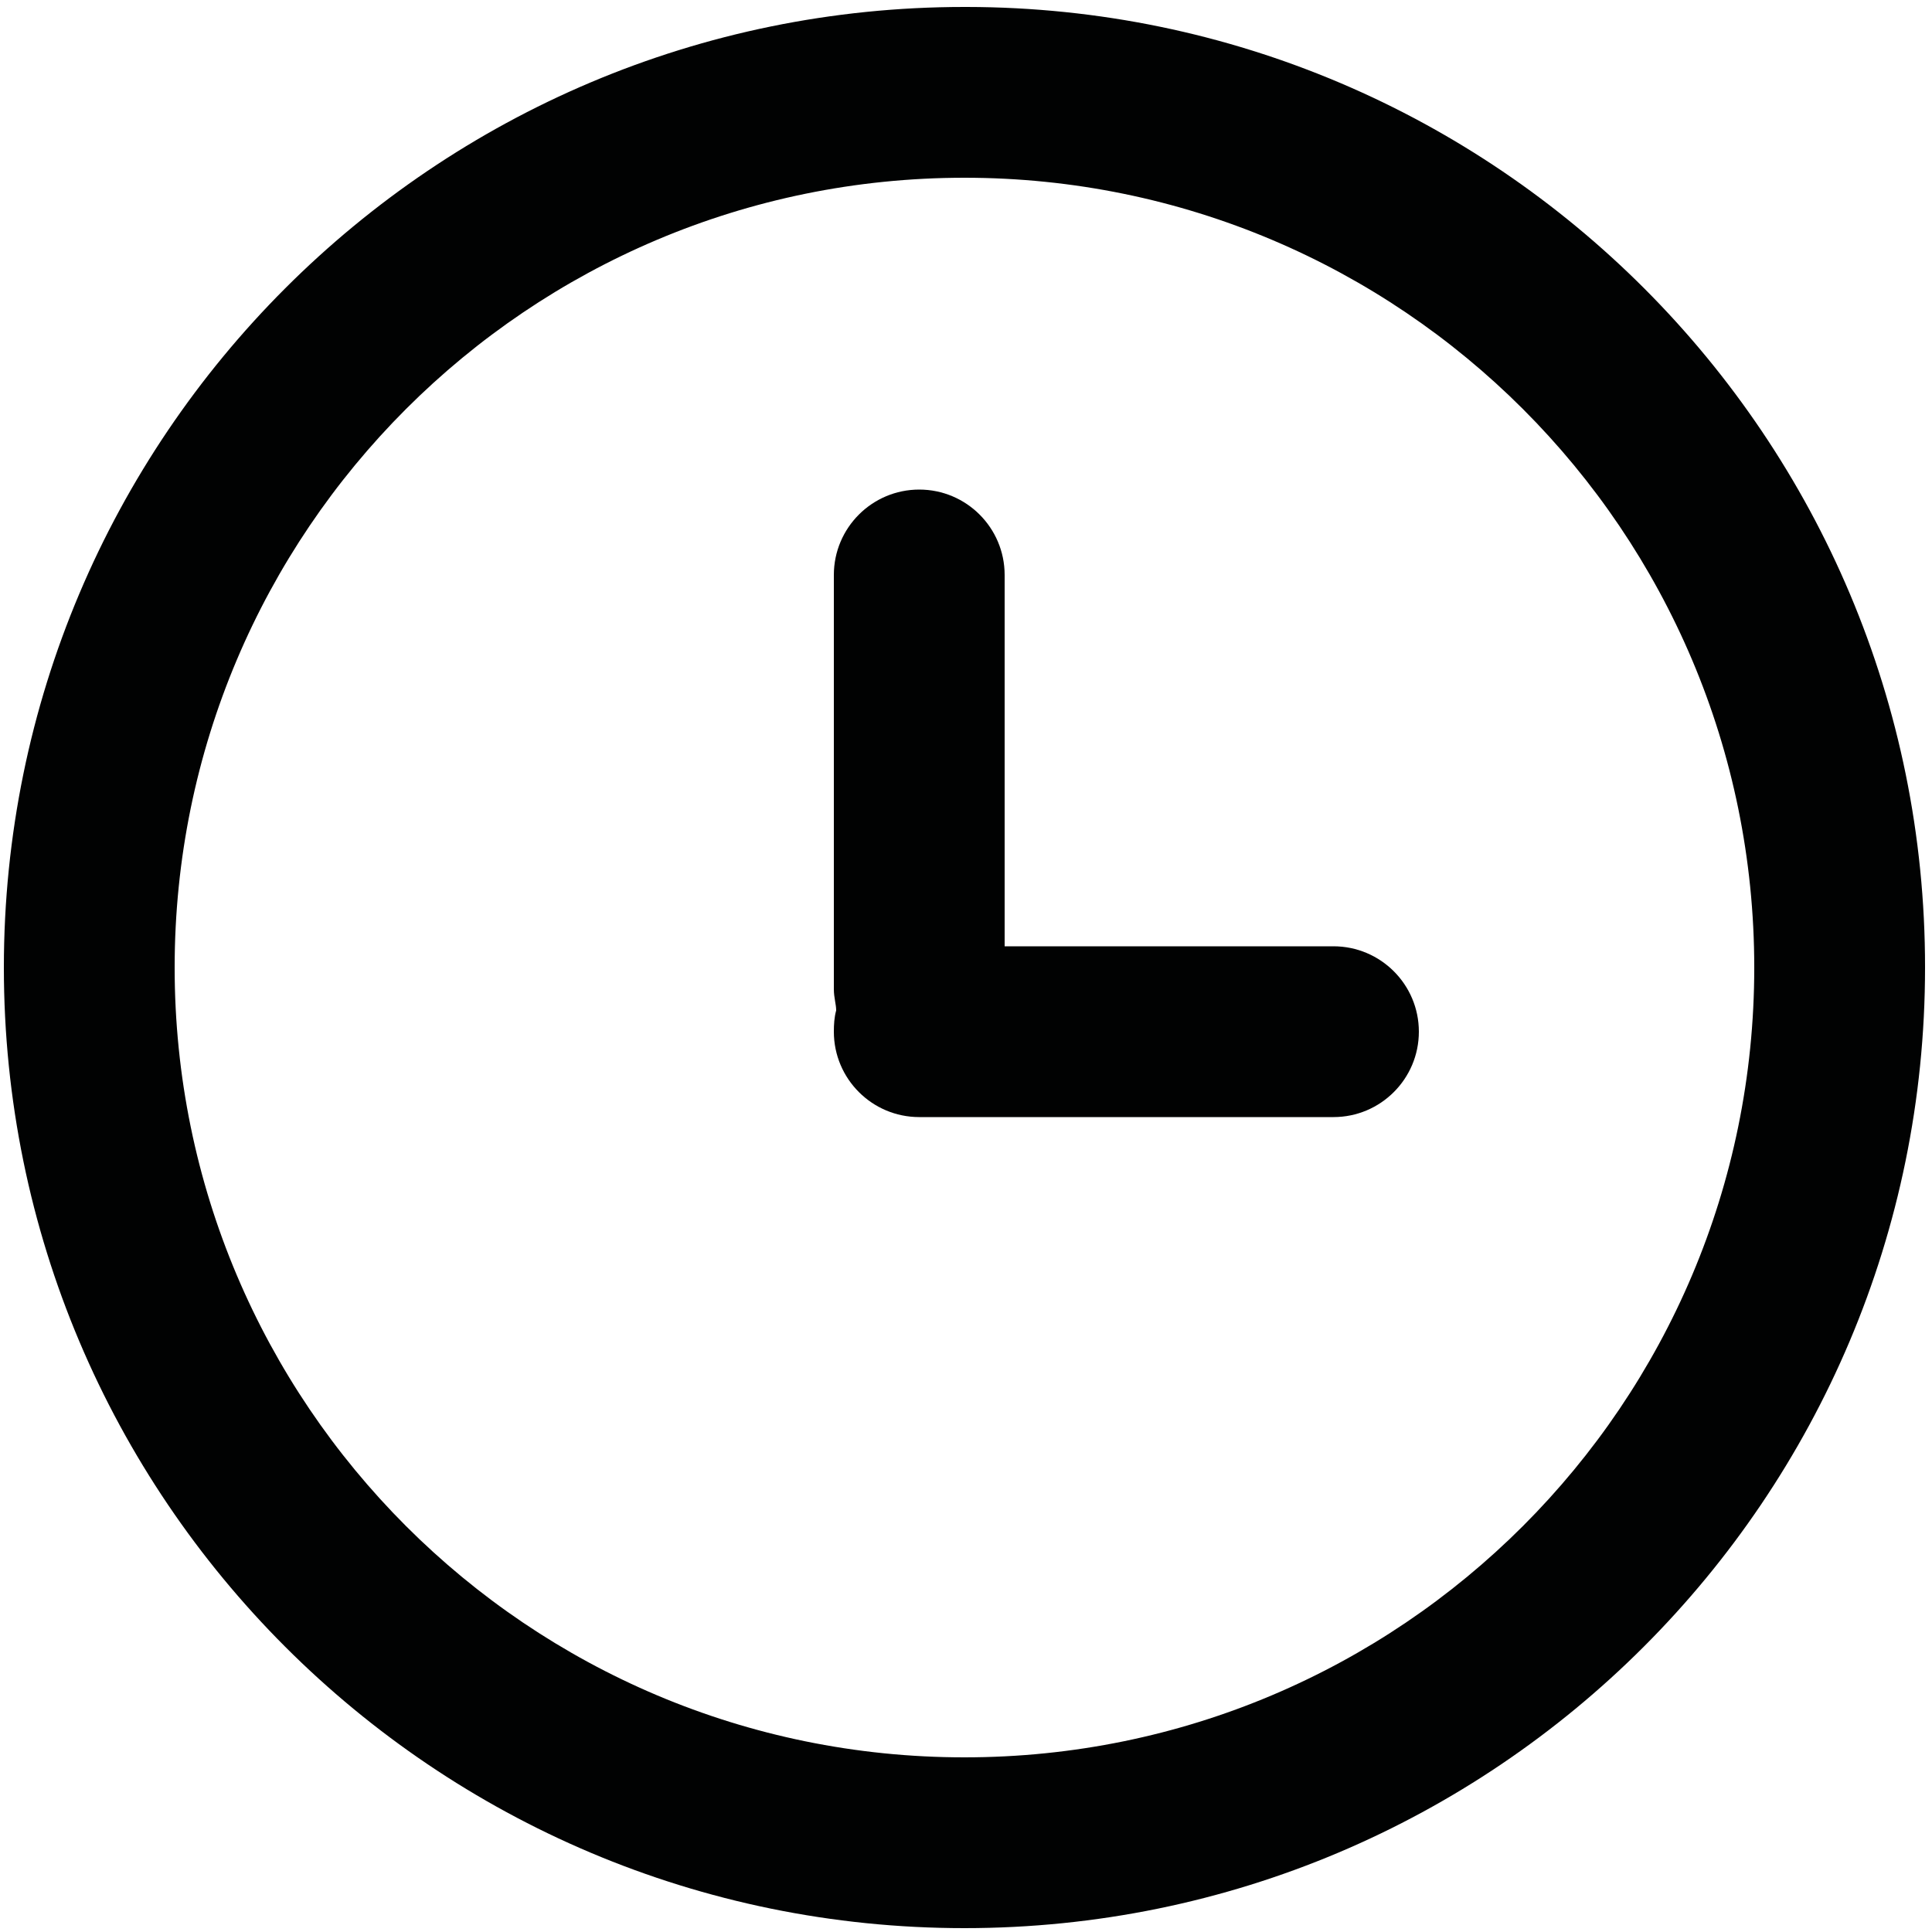
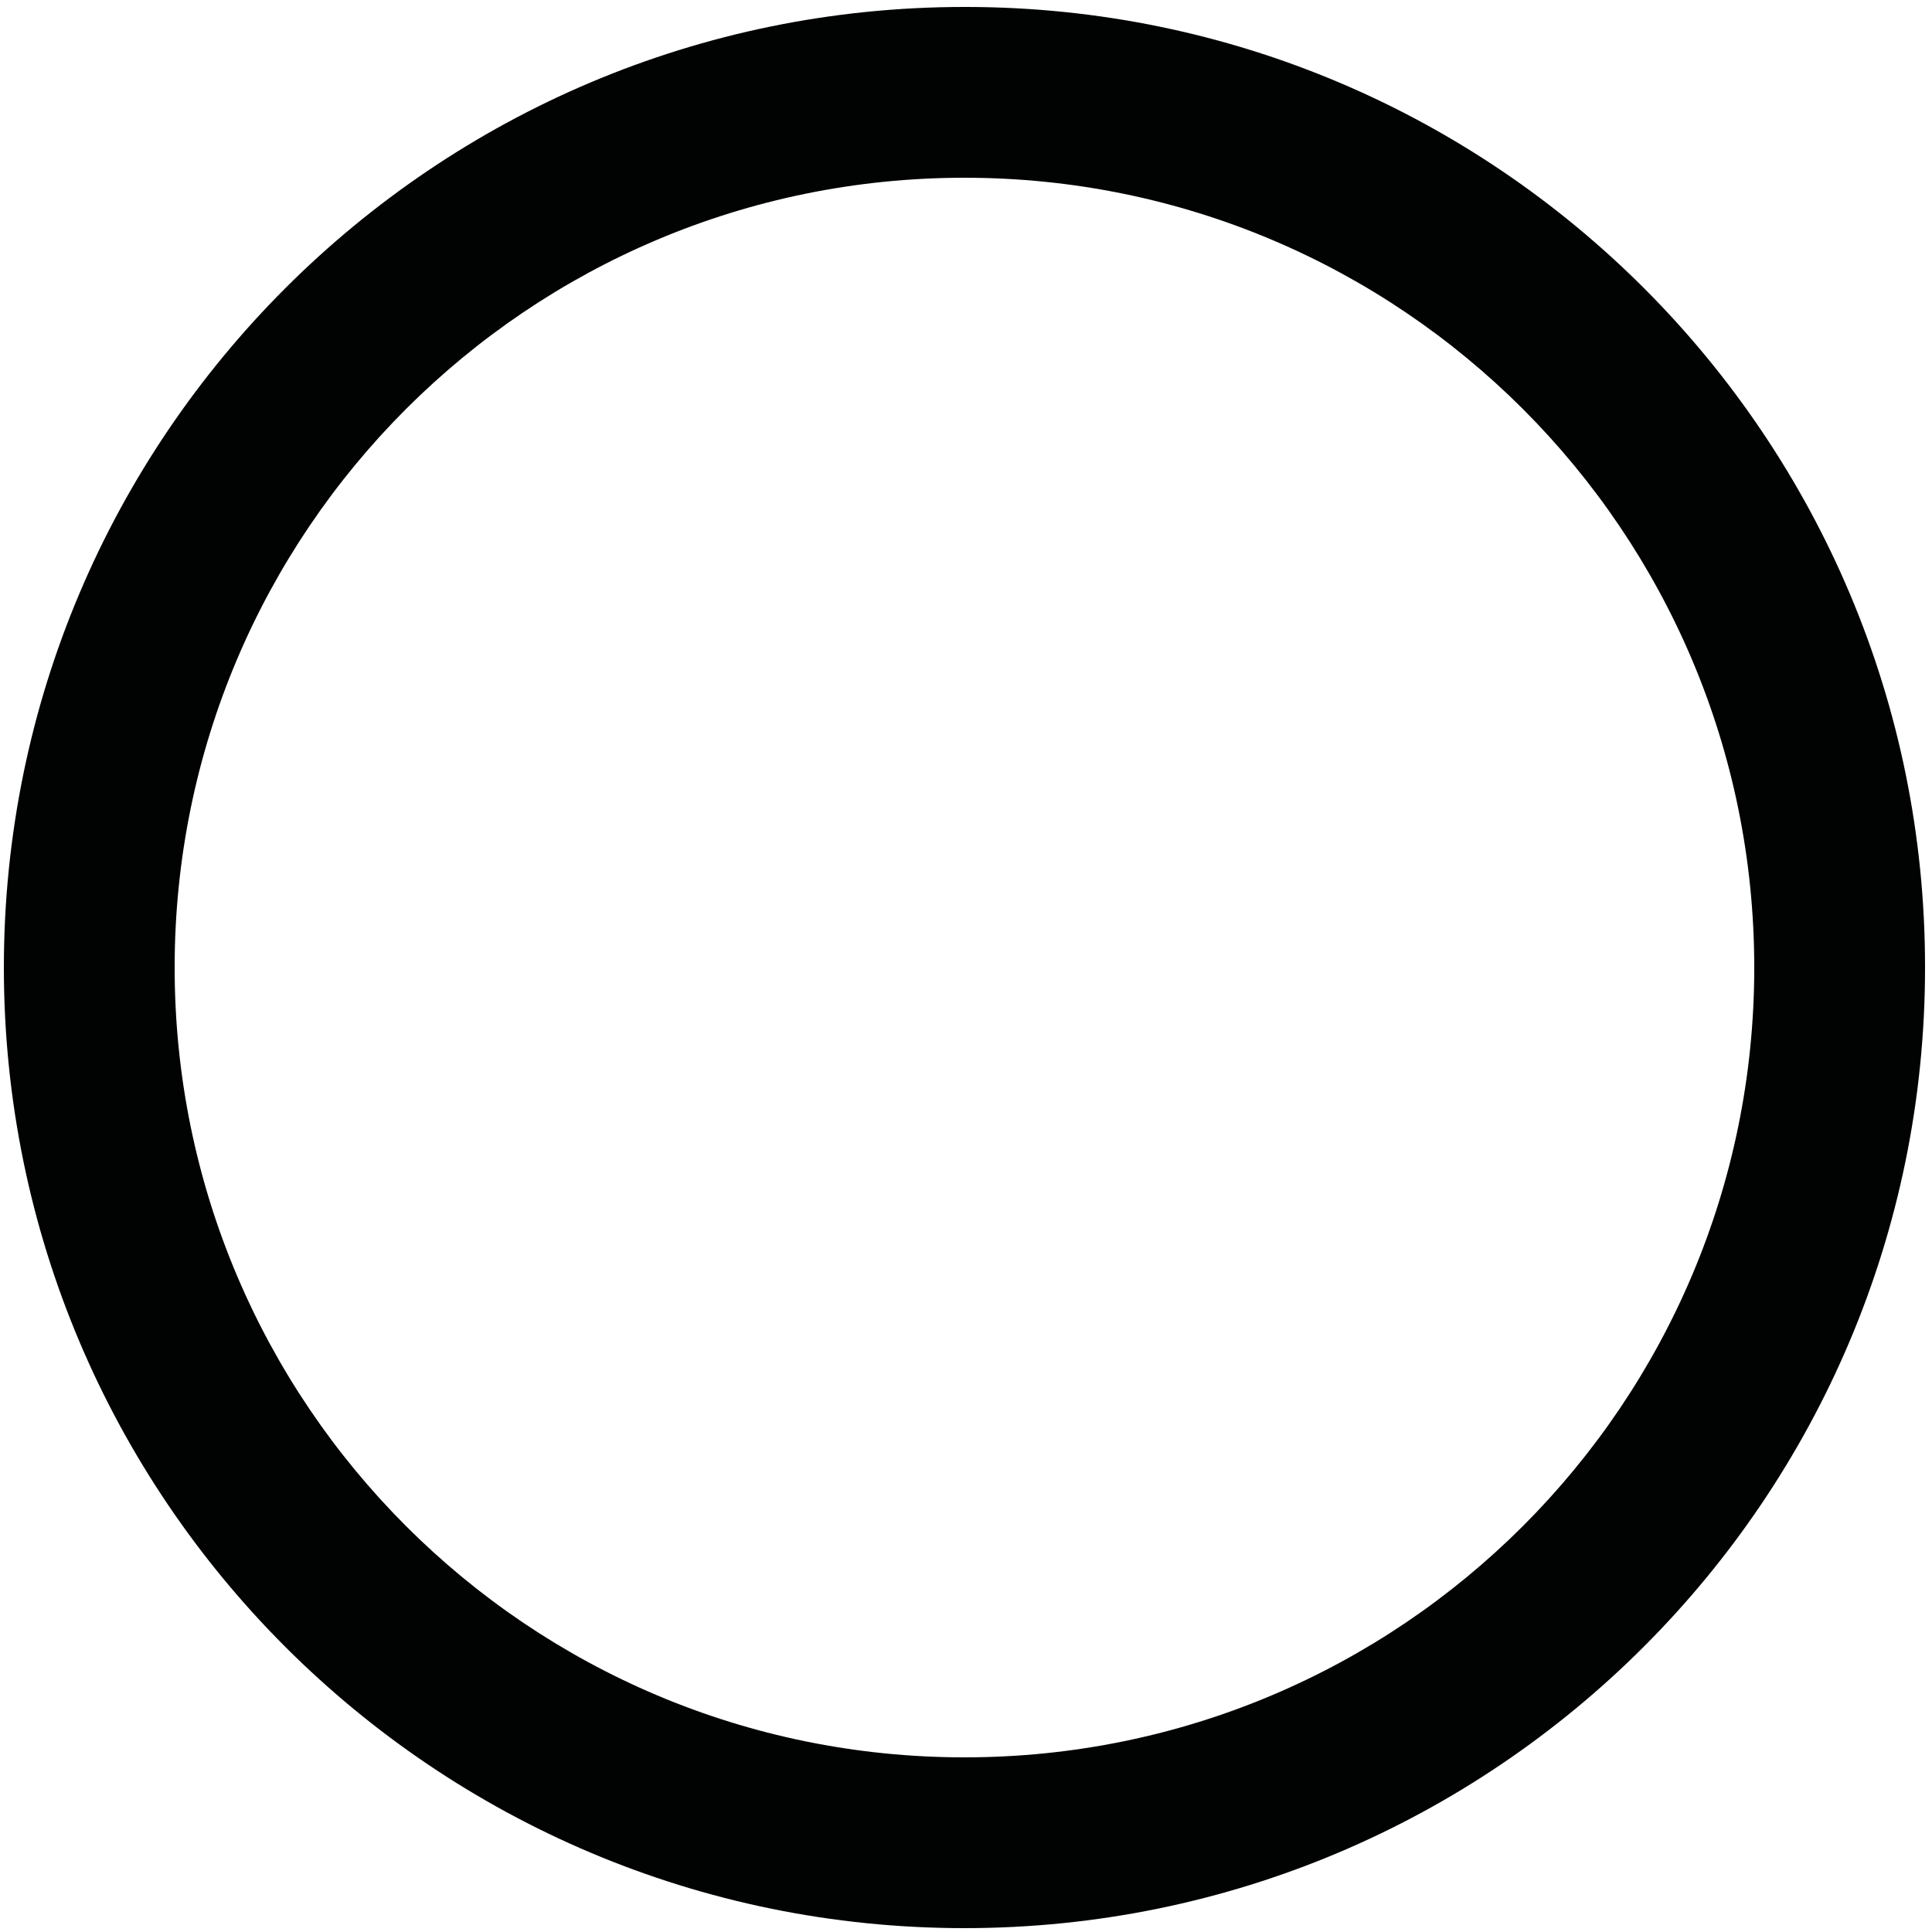
<svg xmlns="http://www.w3.org/2000/svg" id="Layer_1" style="enable-background:new 0 0 500 500" xml:space="preserve" viewBox="0 0 500 500" version="1.1" y="0px" x="0px">
  <style type="text/css">
	.st0{fill:#010202;}
</style>
  <path class="st0" d="m249.6 46c112.9 0 204.4 91.5 204.4 204.4s-91.5 204.4-204.4 204.4-204.4-91.5-204.4-204.4 91.5-204.4 204.4-204.4m0-44.2c-137.3 0-248.6 111.3-248.6 248.6s111.3 248.6 248.6 248.6 248.6-111.3 248.6-248.6c0.1-137.1-110.9-248.4-248-248.6h-0.6z" />
-   <path class="st0" d="m345.1 244.9h-85.1v-96.1c0-12.2-9.9-22.1-22.1-22.1s-22.1 9.9-22.1 22.1v107.2c0 2.2 0.6 3.9 0.6 5.5-0.5 1.8-0.6 3.7-0.6 5.5 0 12.2 9.9 22.1 22.1 22.1h107.2c12.2 0 22.1-9.9 22.1-22.1s-9.9-22.1-22.1-22.1z" />
</svg>